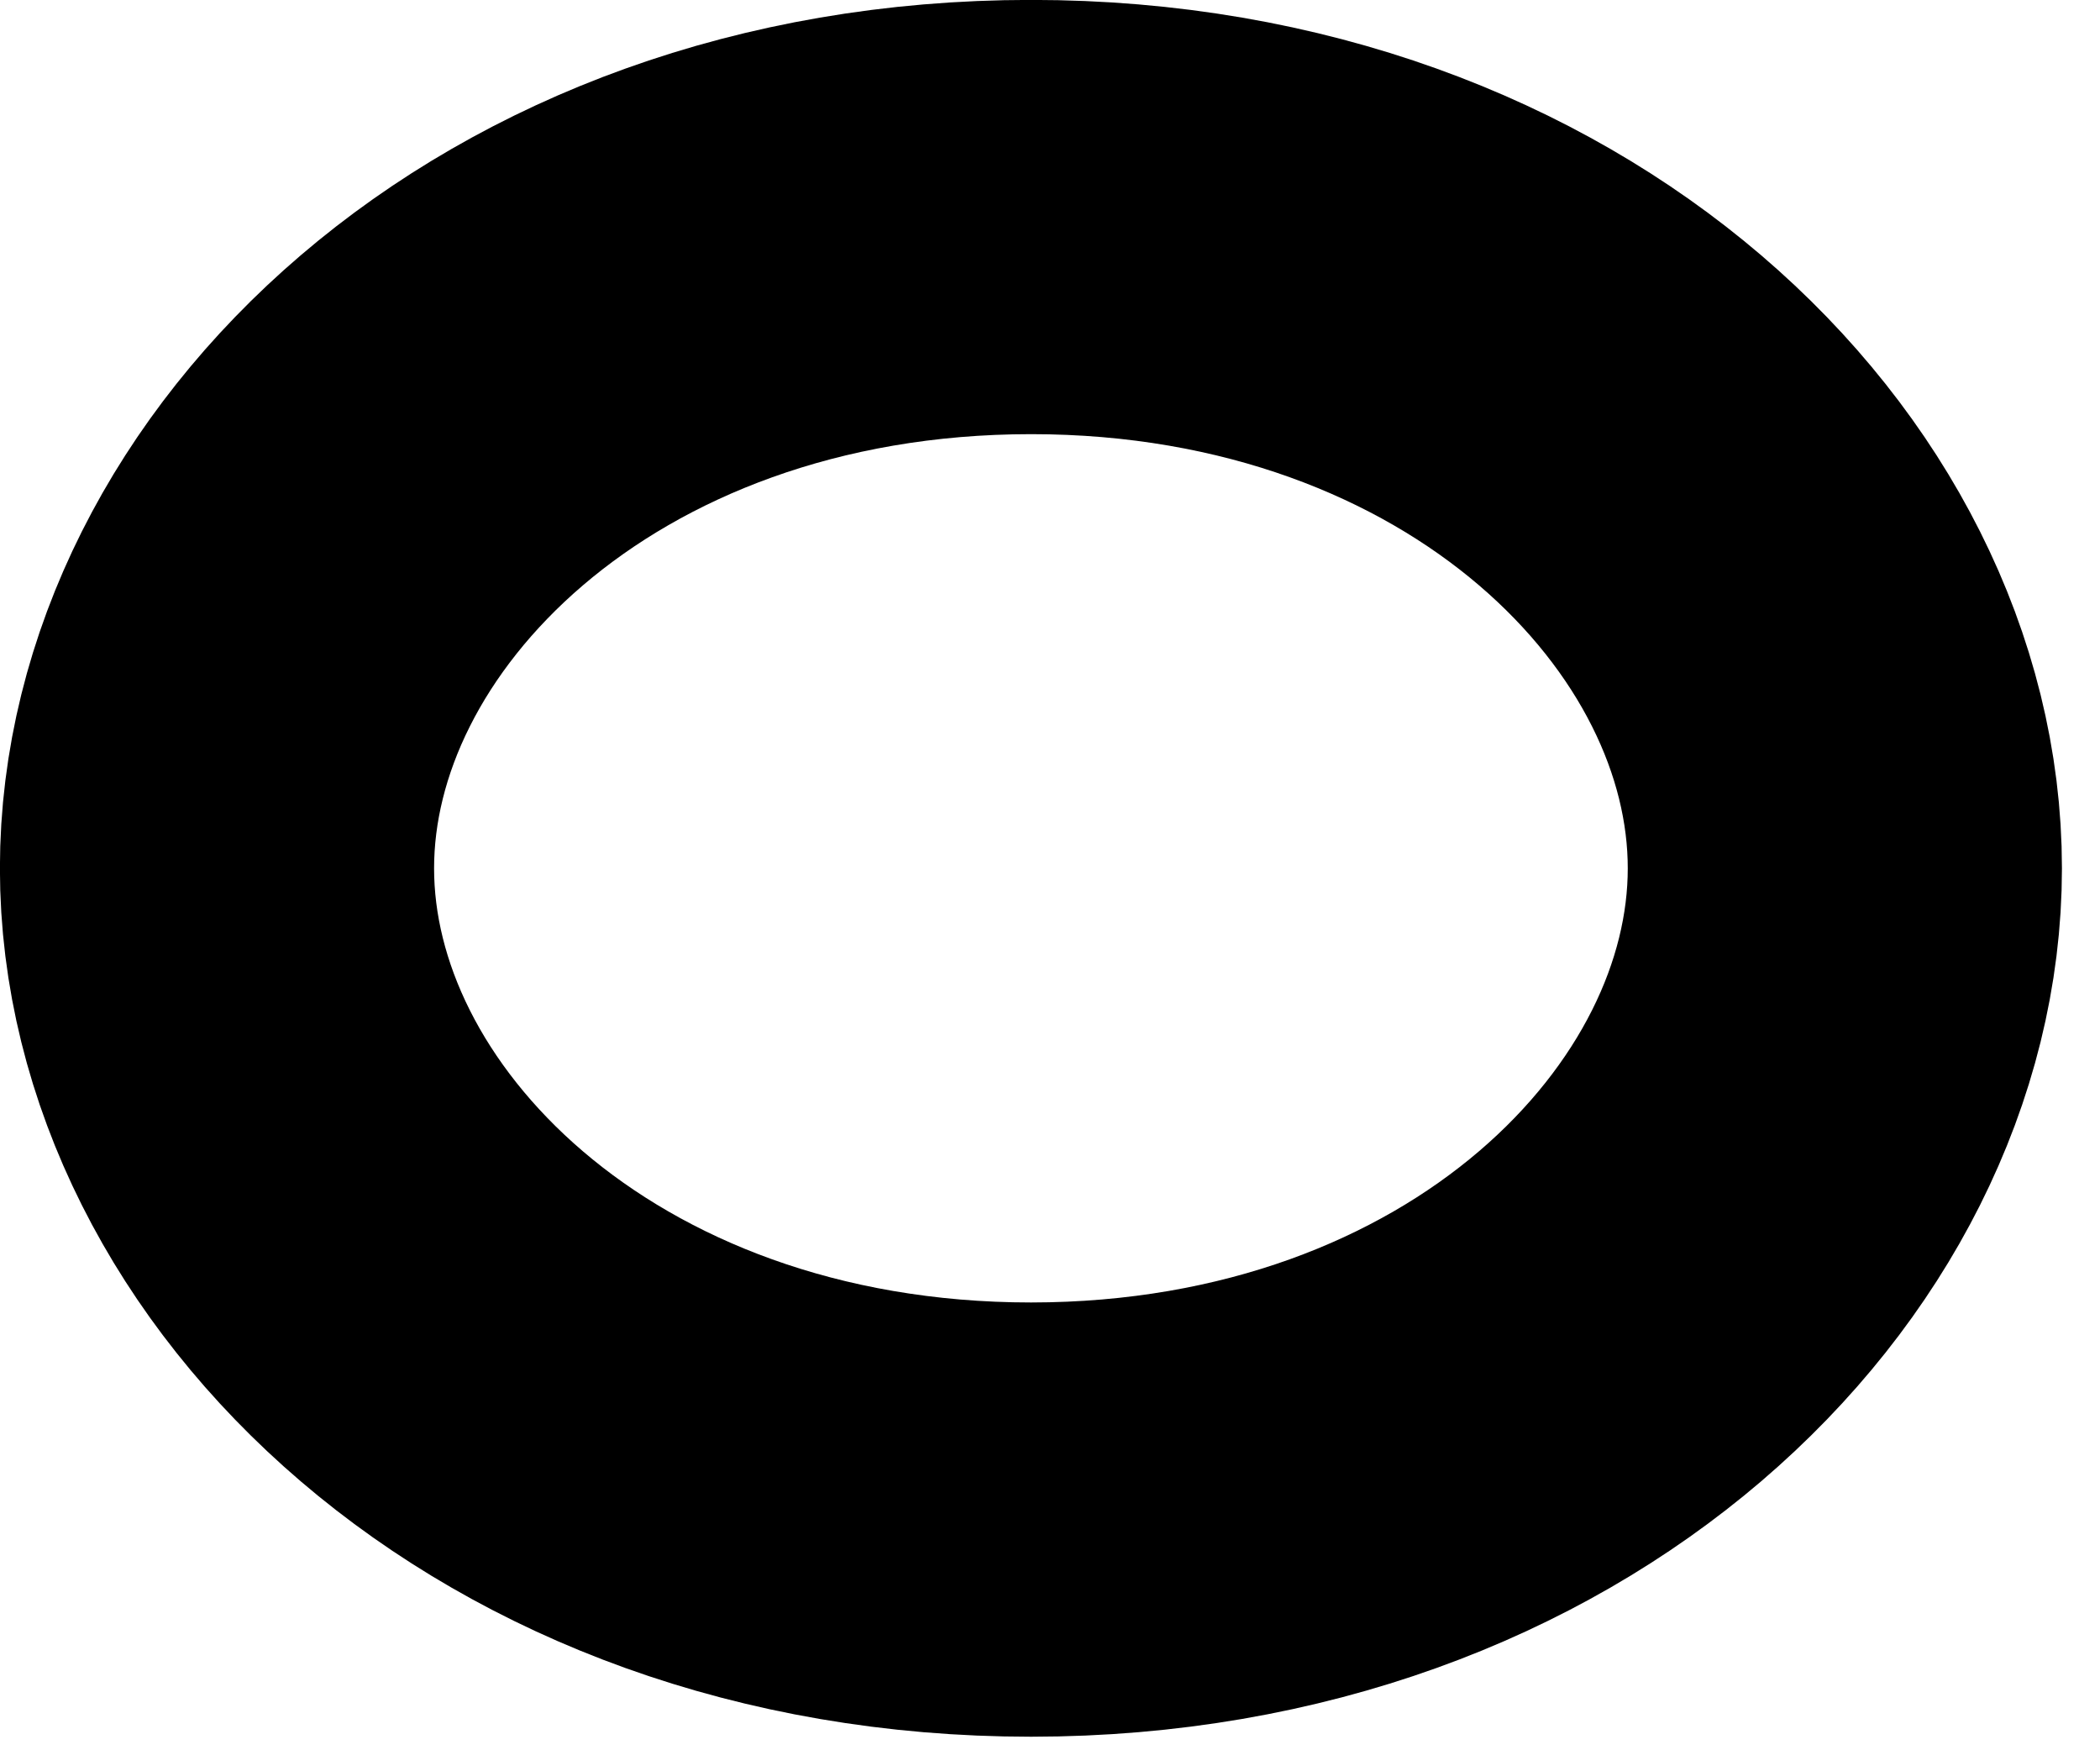
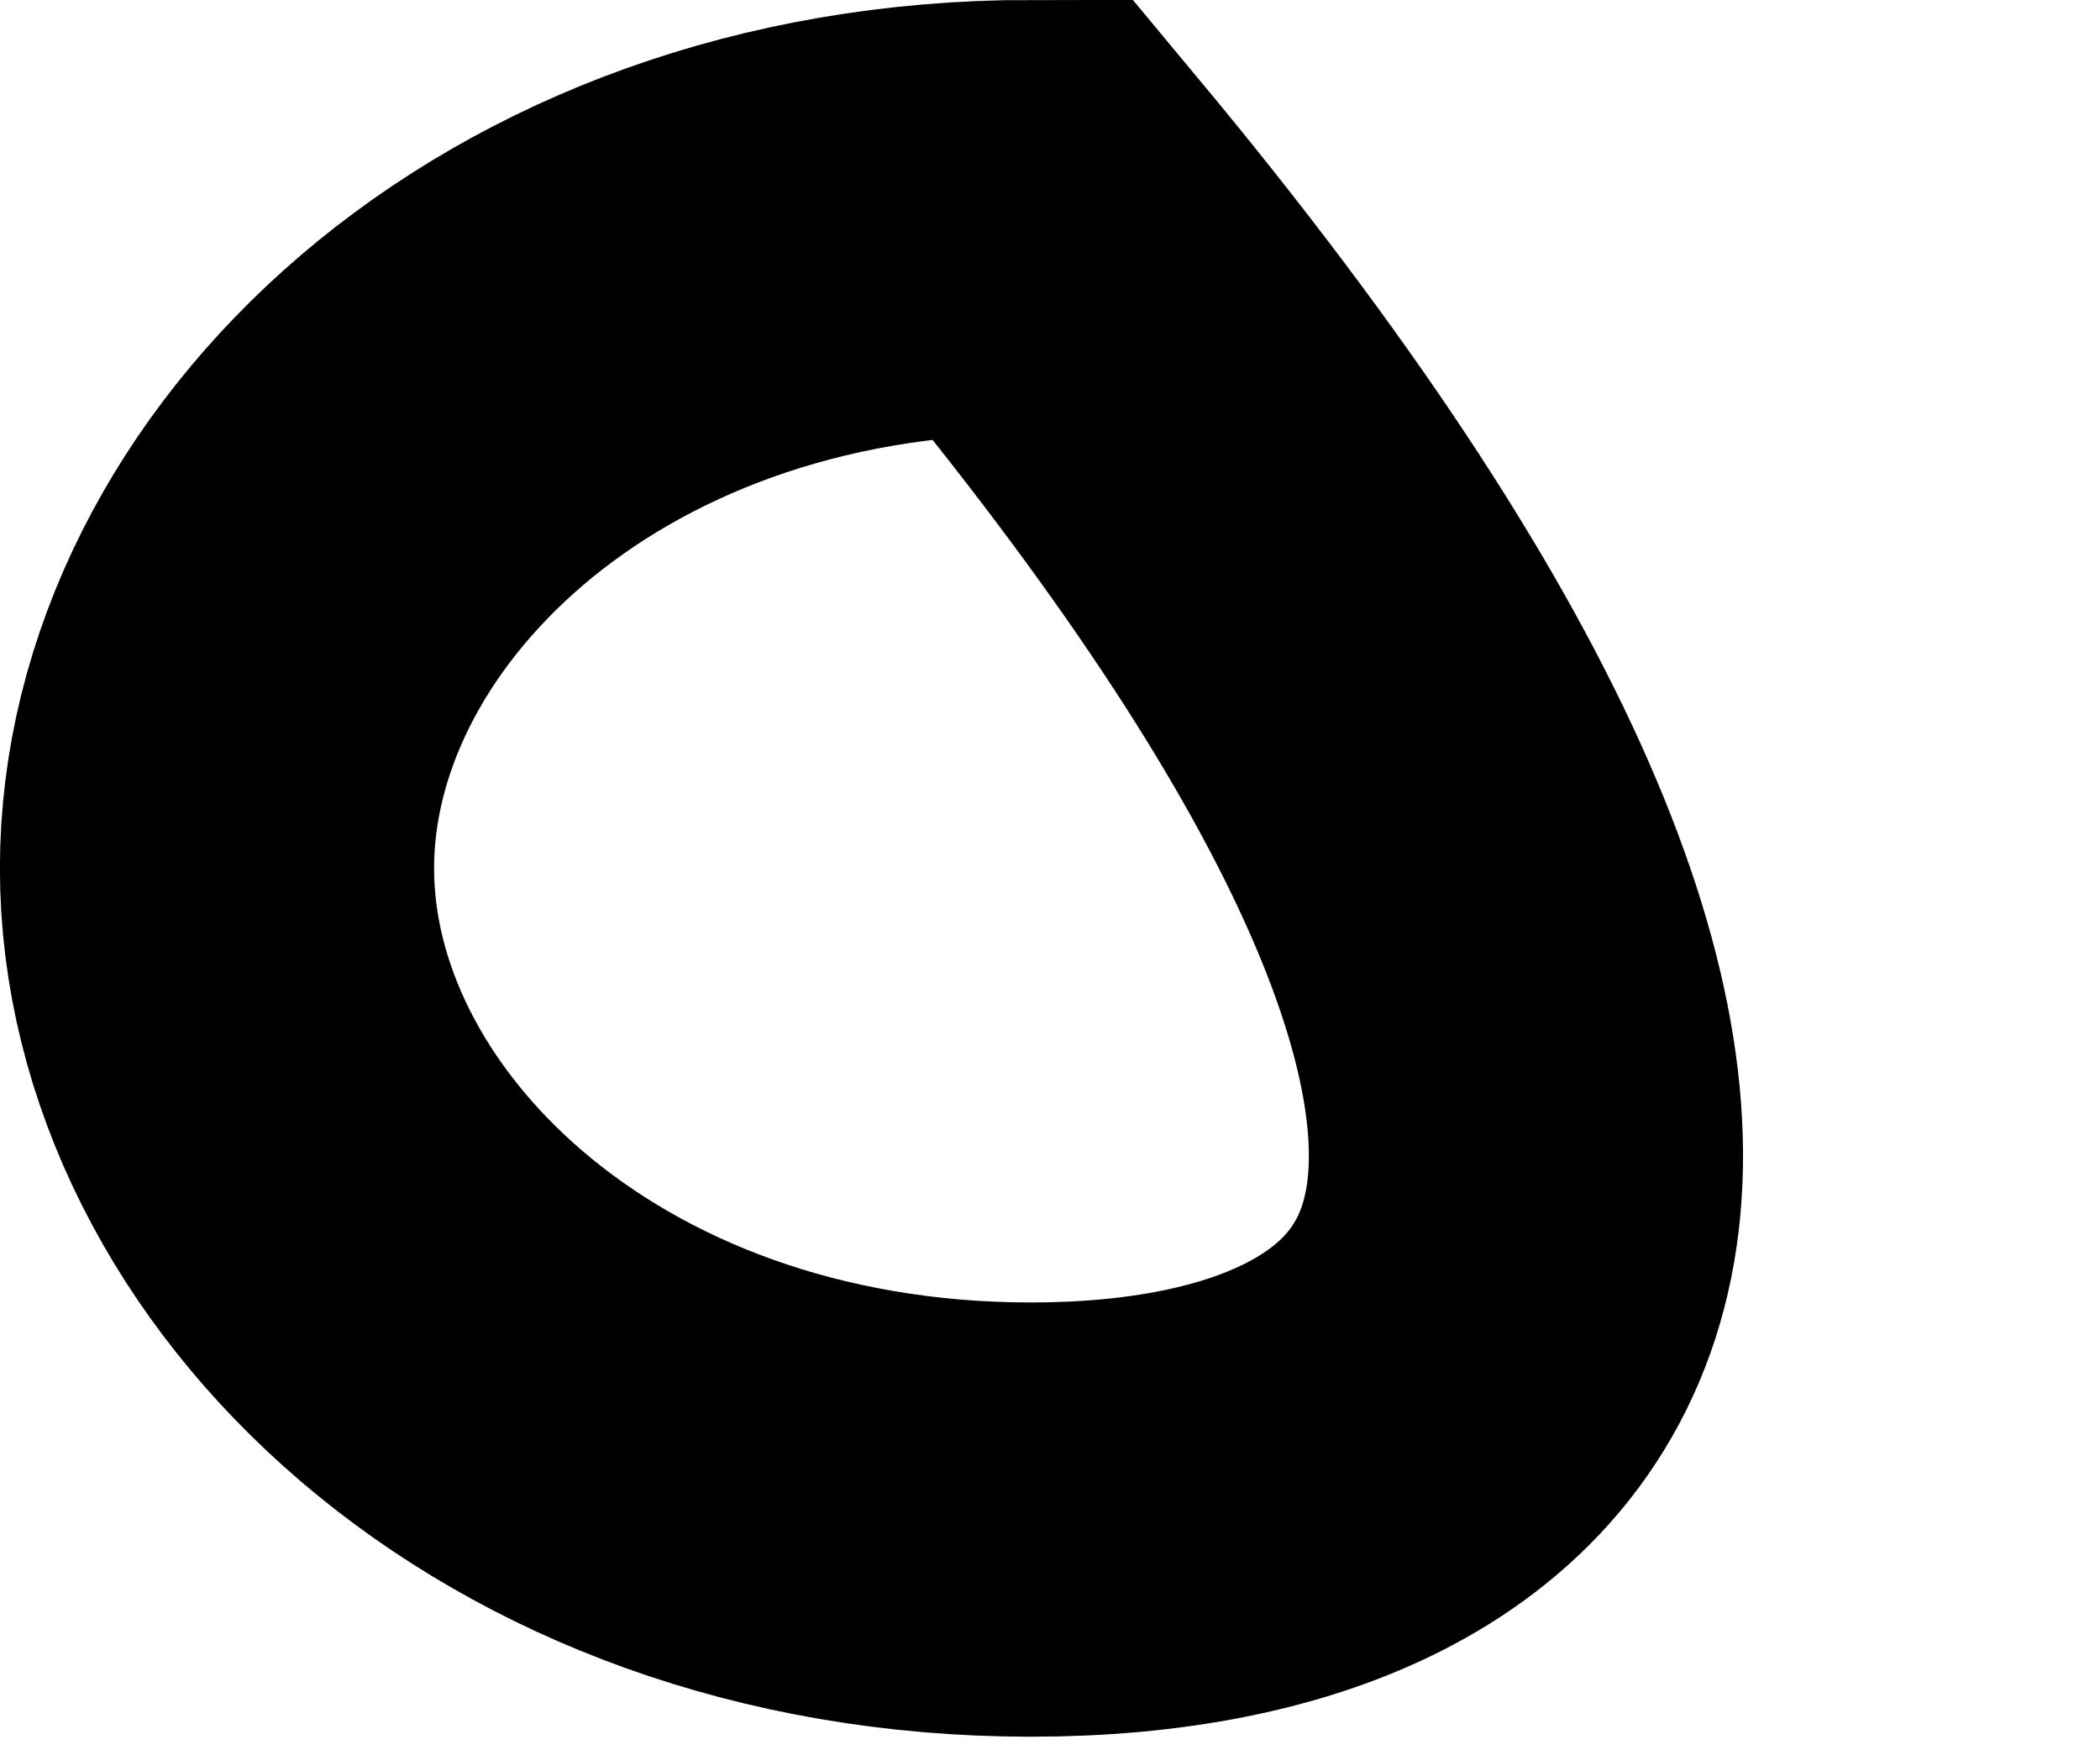
<svg xmlns="http://www.w3.org/2000/svg" fill="none" height="100%" overflow="visible" preserveAspectRatio="none" style="display: block;" viewBox="0 0 12 10" width="100%">
-   <path d="M5.892 1.24C8.668 1.24 10.542 3.097 10.542 4.961C10.542 6.825 8.668 8.681 5.892 8.682C3.115 8.682 1.24 6.825 1.24 4.961C1.24 3.097 3.115 1.24 5.892 1.24Z" id="Ellipse 46" stroke="black" stroke-width="2.481" />
+   <path d="M5.892 1.24C10.542 6.825 8.668 8.681 5.892 8.682C3.115 8.682 1.24 6.825 1.24 4.961C1.24 3.097 3.115 1.24 5.892 1.24Z" id="Ellipse 46" stroke="black" stroke-width="2.481" />
</svg>